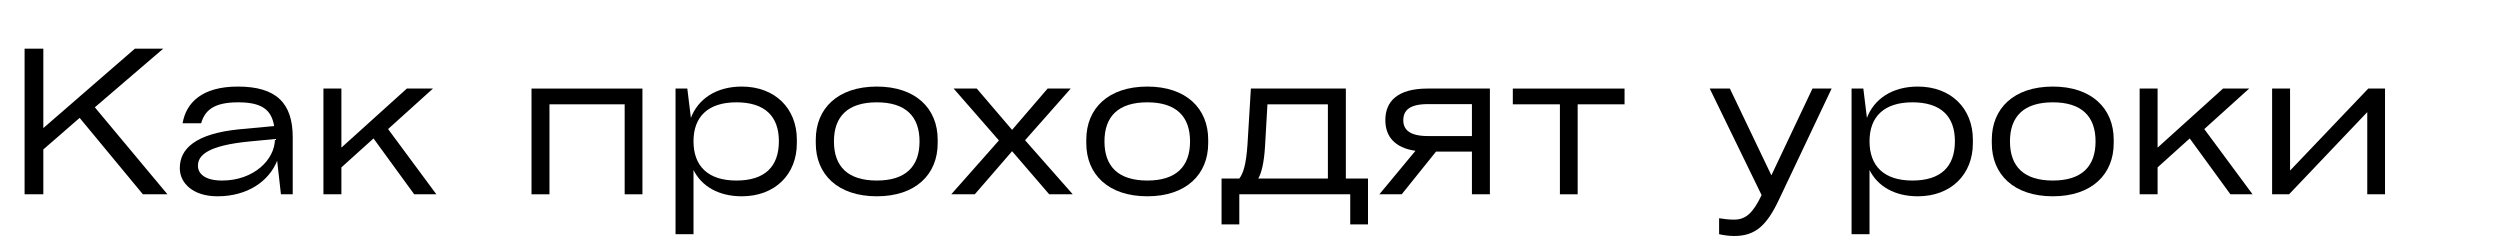
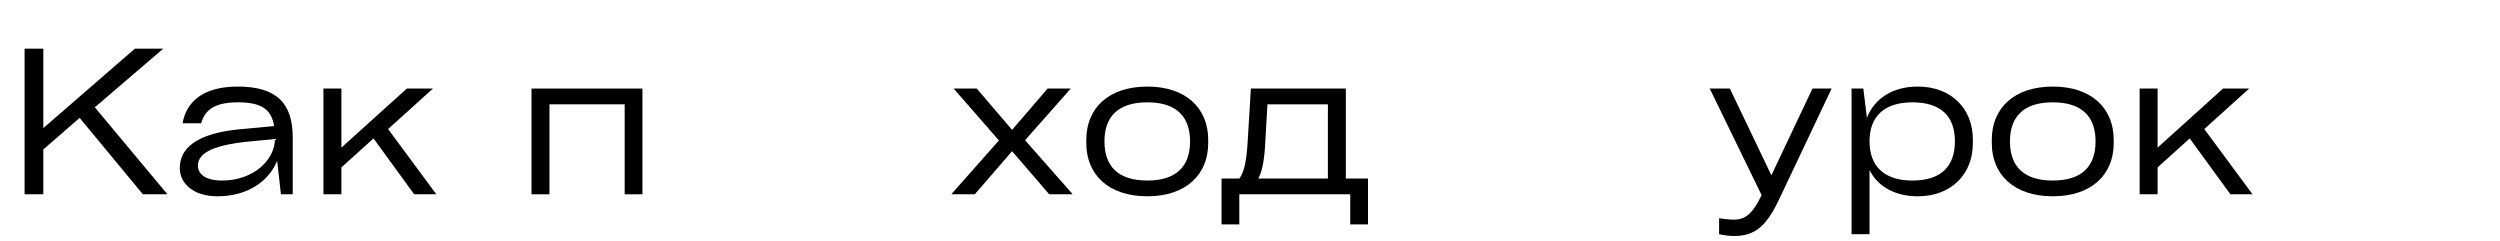
<svg xmlns="http://www.w3.org/2000/svg" width="757" zoomAndPan="magnify" viewBox="0 0 567.75 54.75" height="73" preserveAspectRatio="xMidYMid meet">
  <defs>
    <g />
  </defs>
  <g fill="#000000" fill-opacity="1">
    <g transform="translate(1.732, 44.125)">
      <g>
        <path d="M 36.293 0 L 19.801 -19.754 L 35.34 -33.074 L 28.906 -33.074 L 8.109 -15.043 L 8.109 -33.074 L 3.852 -33.074 L 3.852 0 L 8.109 0 L 8.109 -10.195 L 16.355 -17.352 L 30.719 0 Z M 36.293 0 " />
      </g>
    </g>
  </g>
  <g fill="#000000" fill-opacity="1">
    <g transform="translate(38.293, 44.125)">
      <g>
        <path d="M 15.723 -24.465 C 7.613 -24.465 3.988 -20.84 3.172 -16.129 L 7.387 -16.129 C 8.199 -18.938 10.105 -20.887 15.766 -20.887 C 21.066 -20.887 23.332 -19.301 23.969 -15.496 L 16.129 -14.77 C 5.98 -13.773 2.539 -10.285 2.539 -5.934 C 2.539 -2.539 5.527 0.453 11.102 0.453 C 17.852 0.453 22.746 -2.898 24.648 -7.613 L 25.508 0 L 28.184 0 L 28.184 -12.957 C 28.184 -20.707 24.465 -24.465 15.723 -24.465 Z M 12.145 -3.125 C 8.199 -3.125 6.613 -4.711 6.66 -6.57 C 6.707 -8.879 8.926 -11.102 18.484 -12.008 L 24.148 -12.551 C 24.148 -7.883 19.348 -3.125 12.145 -3.125 Z M 12.145 -3.125 " />
      </g>
    </g>
  </g>
  <g fill="#000000" fill-opacity="1">
    <g transform="translate(69.69, 44.125)">
      <g>
        <path d="M 29.406 0 L 18.441 -14.816 L 28.633 -24.012 L 22.699 -24.012 L 7.84 -10.602 L 7.84 -24.012 L 3.762 -24.012 L 3.762 0 L 7.84 0 L 7.84 -6.117 L 15.133 -12.688 L 24.375 0 Z M 29.406 0 " />
      </g>
    </g>
  </g>
  <g fill="#000000" fill-opacity="1">
    <g transform="translate(99.773, 44.125)">
      <g />
    </g>
  </g>
  <g fill="#000000" fill-opacity="1">
    <g transform="translate(116.944, 44.125)">
      <g>
        <path d="M 7.84 0 L 7.84 -20.434 L 24.918 -20.434 L 24.918 0 L 28.953 0 L 28.953 -24.012 L 3.762 -24.012 L 3.762 0 Z M 7.84 0 " />
      </g>
    </g>
  </g>
  <g fill="#000000" fill-opacity="1">
    <g transform="translate(149.654, 44.125)">
      <g>
-         <path d="M 18.805 -24.465 C 13.004 -24.465 8.879 -21.656 7.25 -17.352 L 6.434 -24.012 L 3.762 -24.012 L 3.762 9.062 L 7.84 9.062 L 7.84 -5.527 C 9.652 -1.859 13.5 0.453 18.805 0.453 C 26.371 0.453 31.309 -4.531 31.309 -11.598 L 31.309 -12.414 C 31.309 -19.484 26.371 -24.465 18.805 -24.465 Z M 17.578 -3.125 C 11.145 -3.125 7.84 -6.387 7.84 -12.051 C 7.84 -17.625 11.145 -20.887 17.578 -20.887 C 24.059 -20.887 27.23 -17.715 27.23 -12.051 C 27.23 -6.297 24.059 -3.125 17.578 -3.125 Z M 17.578 -3.125 " />
-       </g>
+         </g>
    </g>
  </g>
  <g fill="#000000" fill-opacity="1">
    <g transform="translate(183.135, 44.125)">
      <g>
-         <path d="M 15.992 0.453 C 24.828 0.453 29.812 -4.531 29.812 -11.598 L 29.812 -12.414 C 29.812 -19.484 24.828 -24.465 15.992 -24.465 C 7.113 -24.465 2.129 -19.484 2.129 -12.414 L 2.129 -11.598 C 2.129 -4.531 7.113 0.453 15.992 0.453 Z M 15.992 -3.125 C 9.426 -3.125 6.254 -6.297 6.254 -12.008 C 6.254 -17.715 9.426 -20.887 15.992 -20.887 C 22.52 -20.887 25.691 -17.715 25.691 -12.008 C 25.691 -6.297 22.52 -3.125 15.992 -3.125 Z M 15.992 -3.125 " />
-       </g>
+         </g>
    </g>
  </g>
  <g fill="#000000" fill-opacity="1">
    <g transform="translate(215.075, 44.125)">
      <g>
        <path d="M 17.715 -12.277 L 28.09 -24.012 L 22.836 -24.012 L 14.77 -14.633 L 6.75 -24.012 L 1.496 -24.012 L 11.781 -12.234 L 0.953 0 L 6.297 0 L 14.77 -9.785 L 23.199 0 L 28.543 0 Z M 17.715 -12.277 " />
      </g>
    </g>
  </g>
  <g fill="#000000" fill-opacity="1">
    <g transform="translate(244.569, 44.125)">
      <g>
        <path d="M 15.992 0.453 C 24.828 0.453 29.812 -4.531 29.812 -11.598 L 29.812 -12.414 C 29.812 -19.484 24.828 -24.465 15.992 -24.465 C 7.113 -24.465 2.129 -19.484 2.129 -12.414 L 2.129 -11.598 C 2.129 -4.531 7.113 0.453 15.992 0.453 Z M 15.992 -3.125 C 9.426 -3.125 6.254 -6.297 6.254 -12.008 C 6.254 -17.715 9.426 -20.887 15.992 -20.887 C 22.52 -20.887 25.691 -17.715 25.691 -12.008 C 25.691 -6.297 22.52 -3.125 15.992 -3.125 Z M 15.992 -3.125 " />
      </g>
    </g>
  </g>
  <g fill="#000000" fill-opacity="1">
    <g transform="translate(276.509, 44.125)">
      <g>
        <path d="M 29.133 -24.012 L 7.566 -24.012 L 6.797 -11.328 C 6.48 -6.613 5.801 -4.711 4.938 -3.578 L 0.906 -3.578 L 0.906 6.84 L 4.938 6.84 L 4.938 0 L 30.129 0 L 30.129 6.84 L 34.164 6.84 L 34.164 -3.578 L 29.133 -3.578 Z M 9.242 -3.578 C 9.969 -4.848 10.559 -7.113 10.785 -10.965 L 11.328 -20.434 L 25.055 -20.434 L 25.055 -3.578 Z M 9.242 -3.578 " />
      </g>
    </g>
  </g>
  <g fill="#000000" fill-opacity="1">
    <g transform="translate(311.666, 44.125)">
      <g>
-         <path d="M 12.504 -24.012 C 5.801 -24.012 2.945 -21.16 2.945 -16.855 C 2.945 -13.184 5.027 -10.559 9.785 -9.879 L 1.586 0 L 6.66 0 L 14.453 -9.695 L 22.609 -9.695 L 22.609 0 L 26.688 0 L 26.688 -24.012 Z M 12.594 -13.23 C 8.473 -13.23 7.023 -14.68 7.023 -16.809 C 7.023 -19.074 8.473 -20.48 12.594 -20.48 L 22.609 -20.48 L 22.609 -13.23 Z M 12.594 -13.23 " />
-       </g>
+         </g>
    </g>
  </g>
  <g fill="#000000" fill-opacity="1">
    <g transform="translate(342.111, 44.125)">
      <g>
-         <path d="M 12.145 -20.434 L 12.145 0 L 16.176 0 L 16.176 -20.434 L 26.824 -20.434 L 26.824 -24.012 L 1.449 -24.012 L 1.449 -20.434 Z M 12.145 -20.434 " />
-       </g>
+         </g>
    </g>
  </g>
  <g fill="#000000" fill-opacity="1">
    <g transform="translate(370.382, 44.125)">
      <g />
    </g>
  </g>
  <g fill="#000000" fill-opacity="1">
    <g transform="translate(387.553, 44.125)">
      <g>
        <path d="M 14.727 -4.305 L 5.301 -24.012 L 0.727 -24.012 L 12.504 0.18 C 10.512 4.348 8.879 5.754 6.207 5.754 C 5.074 5.754 3.941 5.617 2.855 5.438 L 2.855 9.062 C 3.898 9.289 5.074 9.469 6.297 9.469 C 11.102 9.469 13.684 7.066 16.445 1.223 L 28.41 -24.012 L 24.059 -24.012 Z M 14.727 -4.305 " />
      </g>
    </g>
  </g>
  <g fill="#000000" fill-opacity="1">
    <g transform="translate(416.729, 44.125)">
      <g>
        <path d="M 18.805 -24.465 C 13.004 -24.465 8.879 -21.656 7.25 -17.352 L 6.434 -24.012 L 3.762 -24.012 L 3.762 9.062 L 7.84 9.062 L 7.84 -5.527 C 9.652 -1.859 13.5 0.453 18.805 0.453 C 26.371 0.453 31.309 -4.531 31.309 -11.598 L 31.309 -12.414 C 31.309 -19.484 26.371 -24.465 18.805 -24.465 Z M 17.578 -3.125 C 11.145 -3.125 7.84 -6.387 7.84 -12.051 C 7.84 -17.625 11.145 -20.887 17.578 -20.887 C 24.059 -20.887 27.23 -17.715 27.23 -12.051 C 27.23 -6.297 24.059 -3.125 17.578 -3.125 Z M 17.578 -3.125 " />
      </g>
    </g>
  </g>
  <g fill="#000000" fill-opacity="1">
    <g transform="translate(450.21, 44.125)">
      <g>
        <path d="M 15.992 0.453 C 24.828 0.453 29.812 -4.531 29.812 -11.598 L 29.812 -12.414 C 29.812 -19.484 24.828 -24.465 15.992 -24.465 C 7.113 -24.465 2.129 -19.484 2.129 -12.414 L 2.129 -11.598 C 2.129 -4.531 7.113 0.453 15.992 0.453 Z M 15.992 -3.125 C 9.426 -3.125 6.254 -6.297 6.254 -12.008 C 6.254 -17.715 9.426 -20.887 15.992 -20.887 C 22.52 -20.887 25.691 -17.715 25.691 -12.008 C 25.691 -6.297 22.52 -3.125 15.992 -3.125 Z M 15.992 -3.125 " />
      </g>
    </g>
  </g>
  <g fill="#000000" fill-opacity="1">
    <g transform="translate(482.15, 44.125)">
      <g>
        <path d="M 29.406 0 L 18.441 -14.816 L 28.633 -24.012 L 22.699 -24.012 L 7.84 -10.602 L 7.84 -24.012 L 3.762 -24.012 L 3.762 0 L 7.84 0 L 7.84 -6.117 L 15.133 -12.688 L 24.375 0 Z M 29.406 0 " />
      </g>
    </g>
  </g>
  <g fill="#000000" fill-opacity="1">
    <g transform="translate(512.233, 44.125)">
      <g>
-         <path d="M 7.84 -5.391 L 7.84 -24.012 L 3.762 -24.012 L 3.762 0 L 7.613 0 L 25.371 -18.668 L 25.371 0 L 29.406 0 L 29.406 -24.012 L 25.598 -24.012 Z M 7.84 -5.391 " />
-       </g>
+         </g>
    </g>
  </g>
</svg>